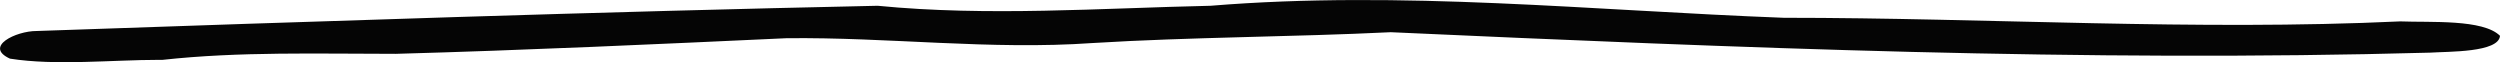
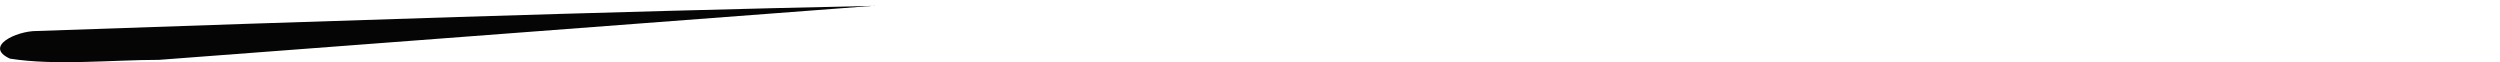
<svg xmlns="http://www.w3.org/2000/svg" id="Layer_2" data-name="Layer 2" viewBox="0 0 208.03 5.17">
  <defs>
    <style>
      .cls-1 {
        fill: #050505;
      }
    </style>
  </defs>
  <g id="Layer_1-2" data-name="Layer 1">
-     <path class="cls-1" d="M13.23,4.98c-3.9,0-8.6.5-12.4-.1-2.2-1,.5-2.3,2.2-2.3C26.23,1.78,49.73.98,73.03.48c9.2.9,18.5.2,27.7,0,15.9-1.3,31.8.4,47.7,1,17.1,0,34.2,1.1,51.3.3,2.5.1,6.9-.2,8.3,1.2-.1,1.4-4.3,1.3-5.8,1.4-28.8.8-57.7-.4-86.5-1.7-8.2.4-16.6.4-24.8.9-8.5.6-17-.5-25.5-.4-10.8.5-21.7,1-32.5,1.3-6.4,0-13-.2-19.4.5h-.3Z" />
+     <path class="cls-1" d="M13.23,4.98c-3.9,0-8.6.5-12.4-.1-2.2-1,.5-2.3,2.2-2.3C26.23,1.78,49.73.98,73.03.48h-.3Z" />
  </g>
</svg>